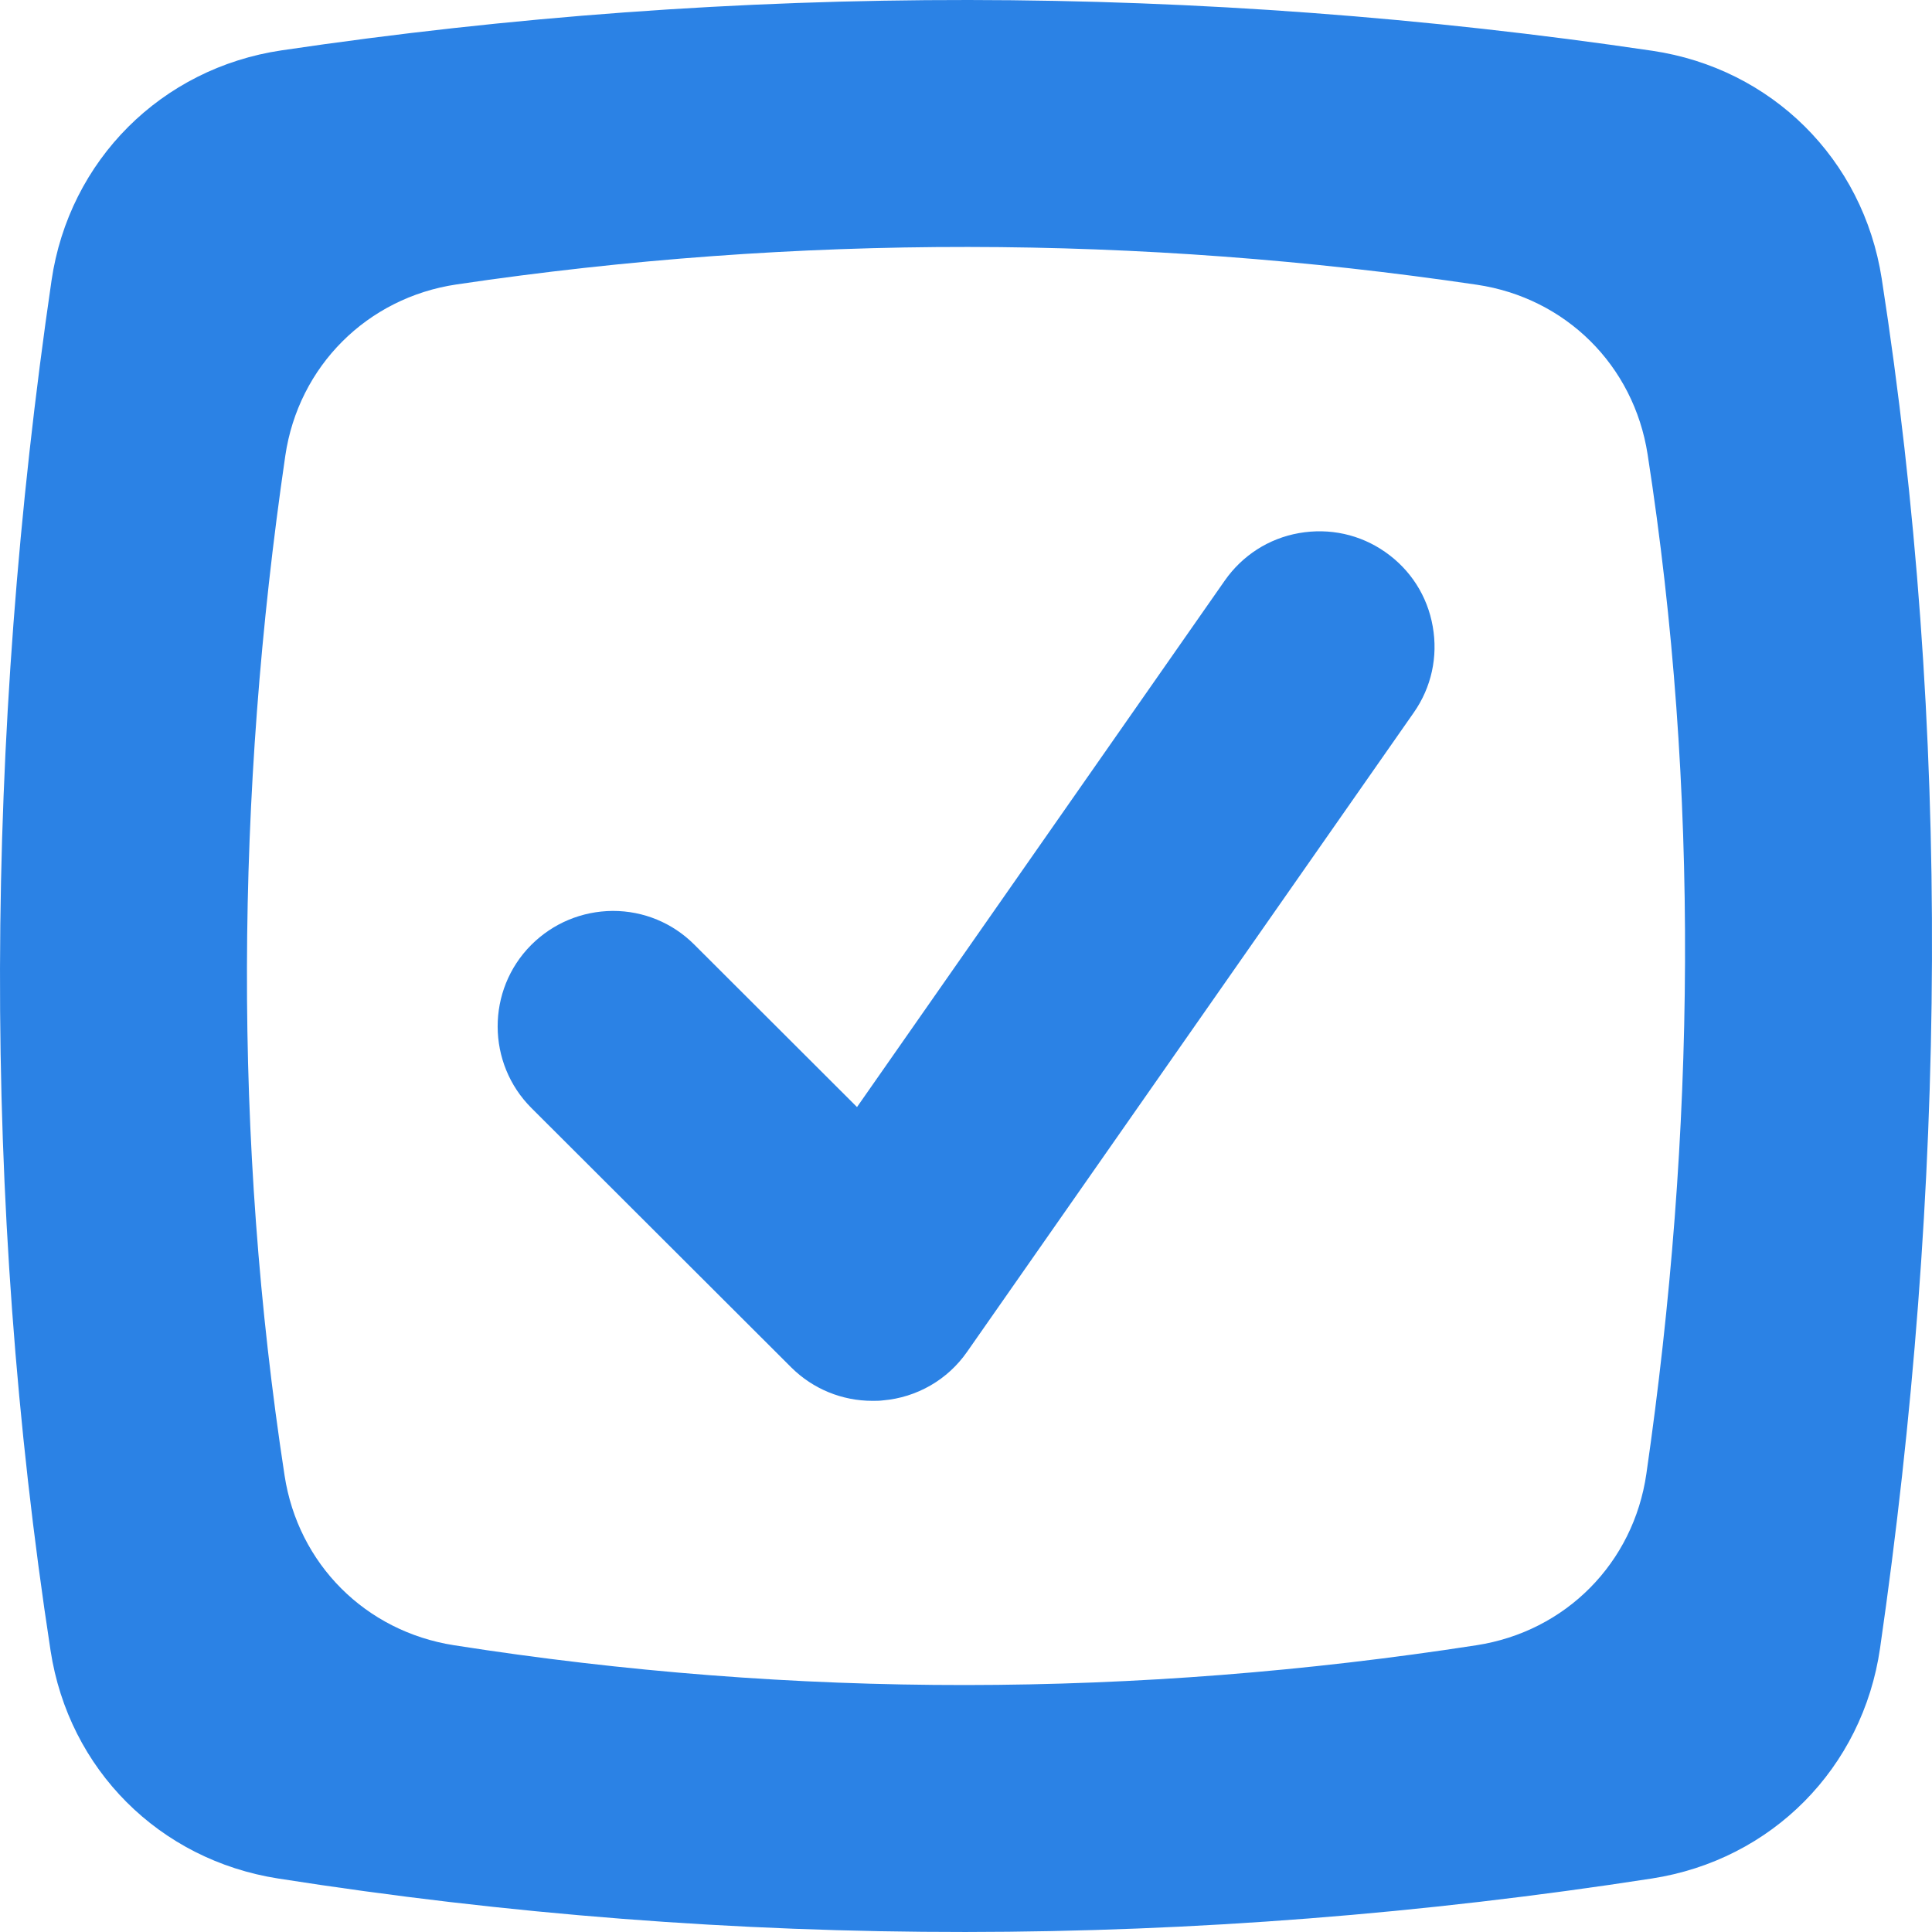
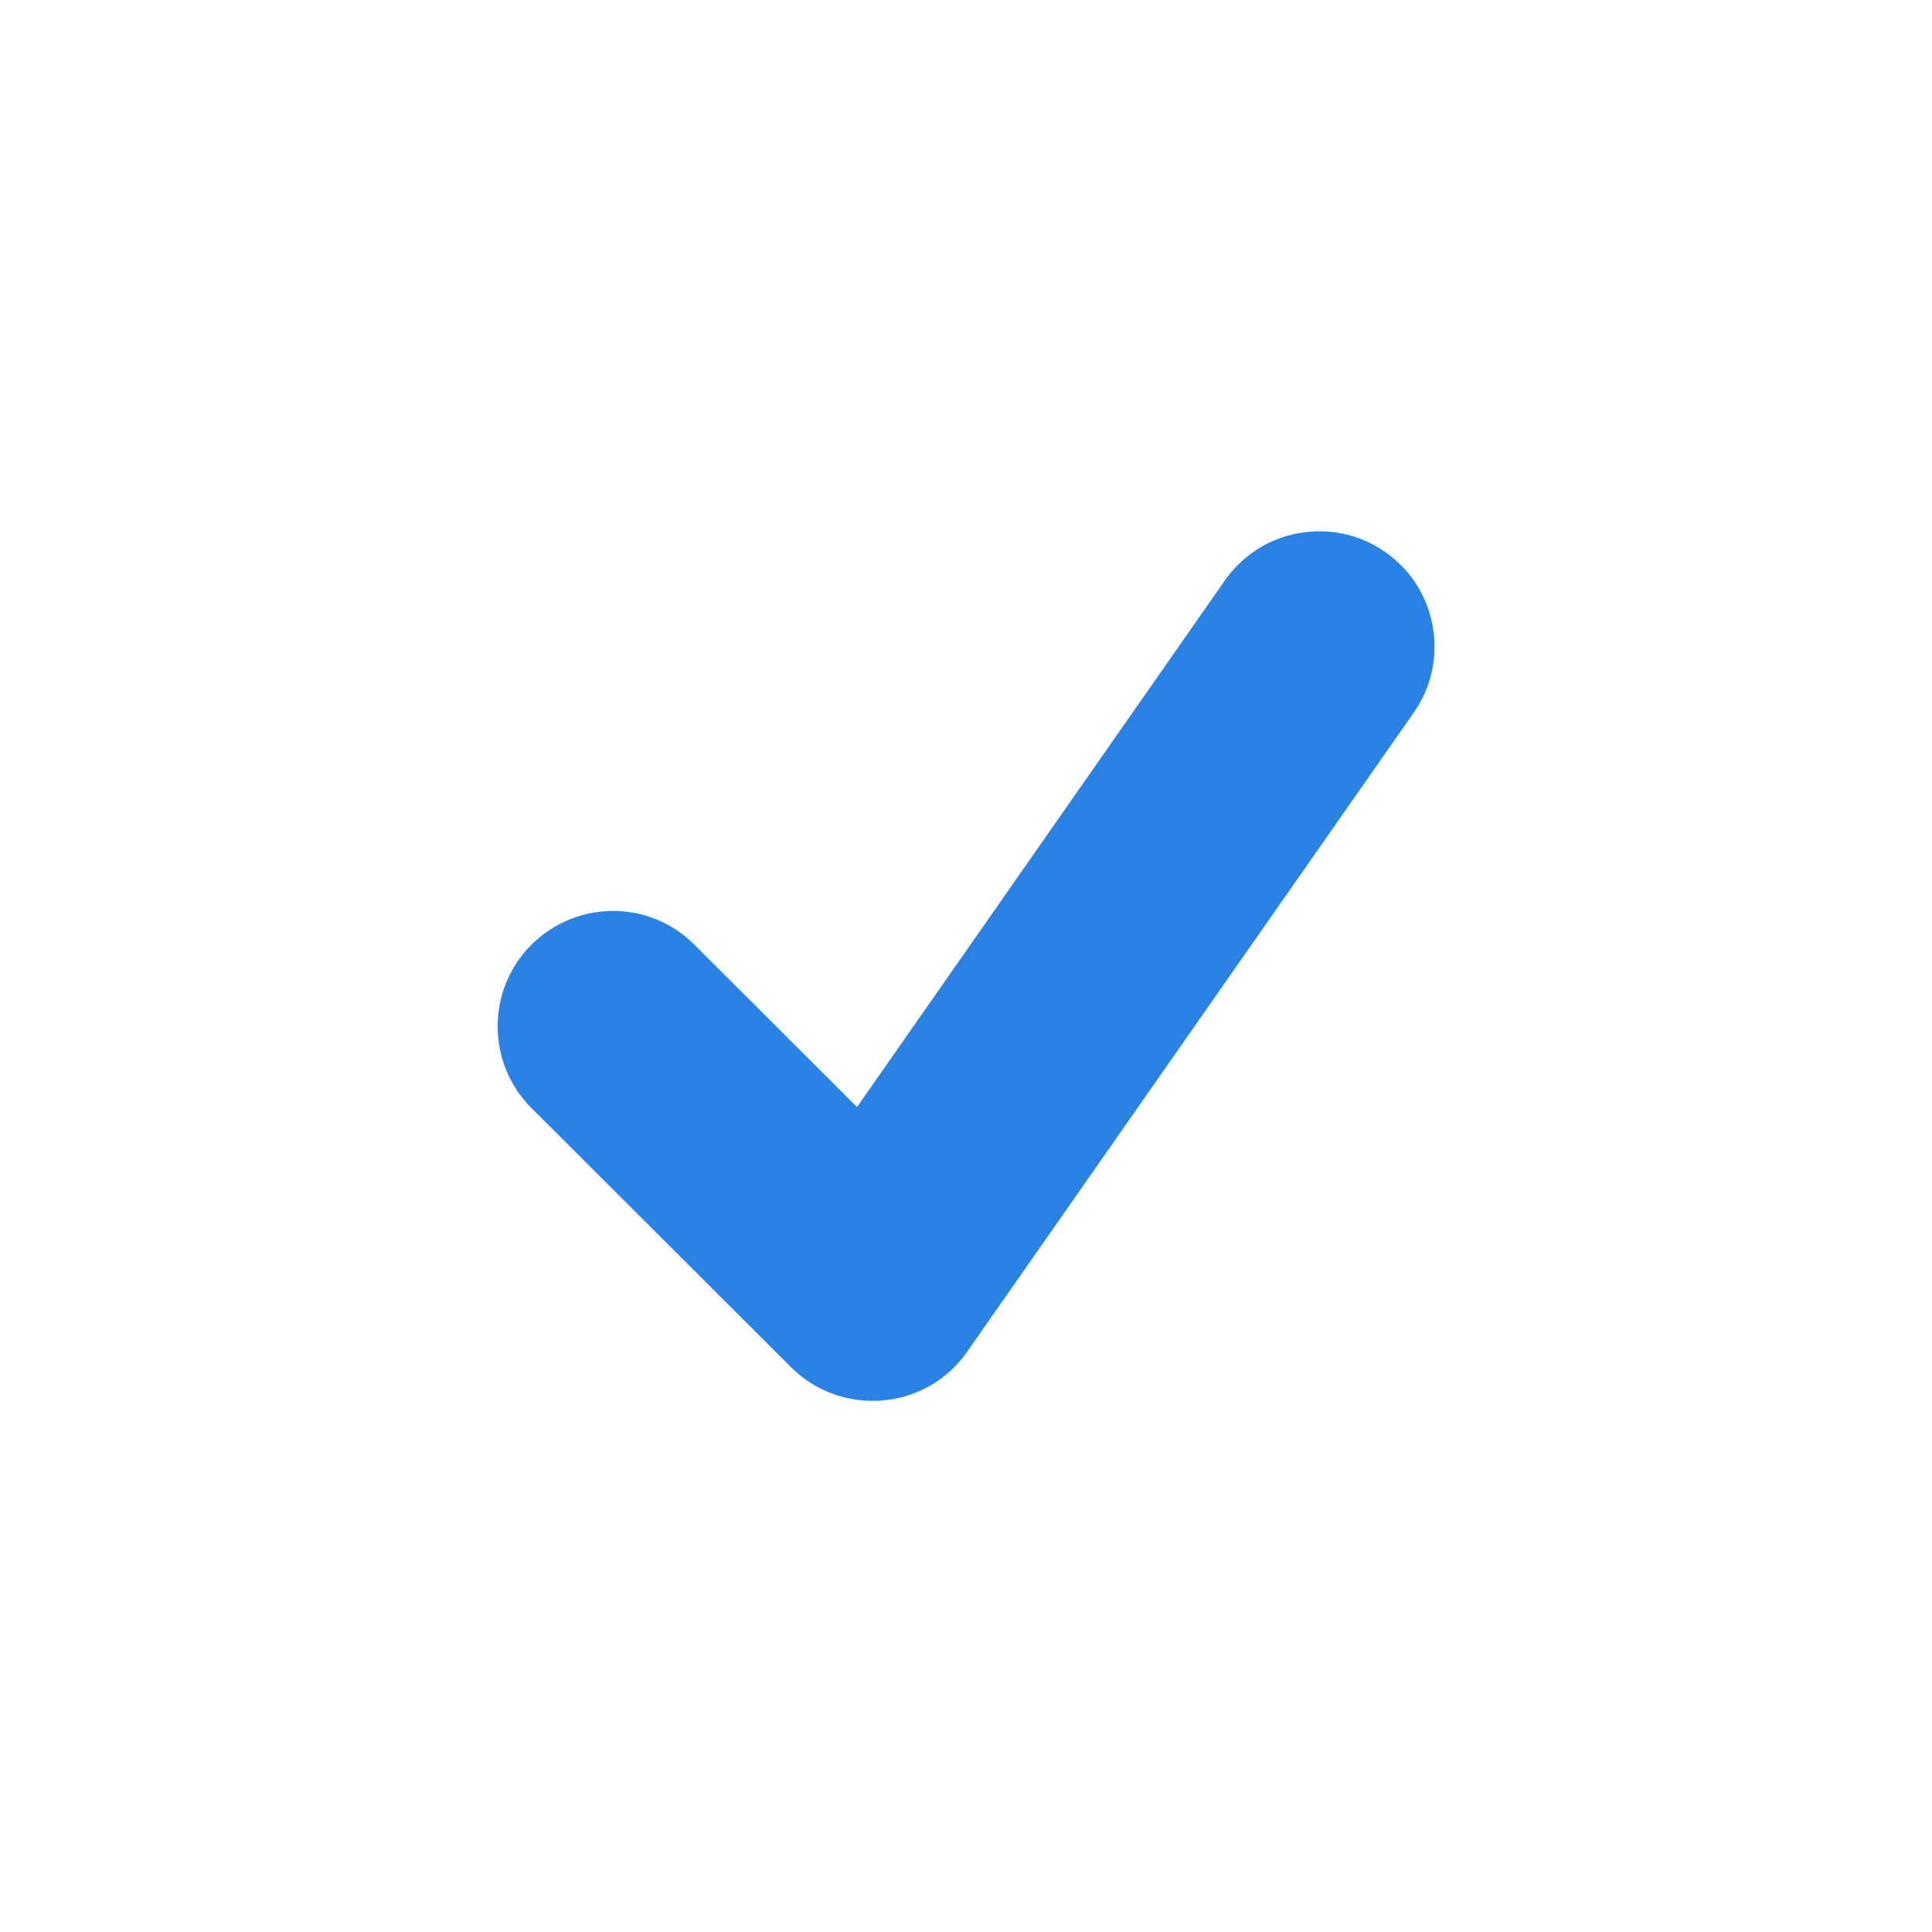
<svg xmlns="http://www.w3.org/2000/svg" width="70" height="70" viewBox="0 0 70 70" fill="none">
  <g clip-path="url(#clip0_22167_7247)">
-     <path d="M68.178 10.094C67.504 5.759 64.186 2.478 59.863 1.839C43.46 -0.585 26.786 -0.636 10.199 1.825C5.85 2.469 2.506 5.805 1.867 10.163C-0.557 26.733 -0.675 43.461 1.832 59.804C2.491 64.108 5.77 67.389 10.078 68.062C26.691 70.667 43.281 70.624 59.848 68.062C64.194 67.392 67.49 64.059 68.118 59.718C70.518 43.099 70.714 26.434 68.178 10.094ZM59.651 53.399C59.184 56.63 56.731 59.111 53.496 59.61C41.164 61.517 28.815 61.549 16.449 59.61C13.242 59.109 10.802 56.666 10.311 53.463C8.445 41.298 8.533 28.846 10.337 16.512C10.813 13.269 13.302 10.786 16.539 10.306C28.886 8.474 41.297 8.512 53.507 10.316C56.725 10.792 59.195 13.234 59.696 16.461C61.584 28.624 61.438 41.029 59.651 53.399Z" fill="#2B82E5" />
    <path d="M50.191 20.002C49.279 19.363 48.172 19.121 47.066 19.315C45.967 19.509 45.014 20.123 44.376 21.035L31.051 40.111L25.155 34.224C24.372 33.44 23.322 33.004 22.208 33.004H22.2C21.085 33.012 20.035 33.448 19.244 34.24C17.62 35.871 17.628 38.528 19.26 40.151L28.677 49.552C29.46 50.327 30.51 50.755 31.608 50.755C31.737 50.755 31.867 50.755 31.988 50.739C33.223 50.634 34.338 49.988 35.04 48.978L51.225 25.816C51.863 24.904 52.105 23.797 51.911 22.699C51.718 21.593 51.104 20.64 50.191 20.002Z" fill="#2B82E5" />
  </g>
  <defs>
    <clipPath id="clip0_22167_7247">
      <rect width="70" height="70" fill="white" />
    </clipPath>
  </defs>
</svg>